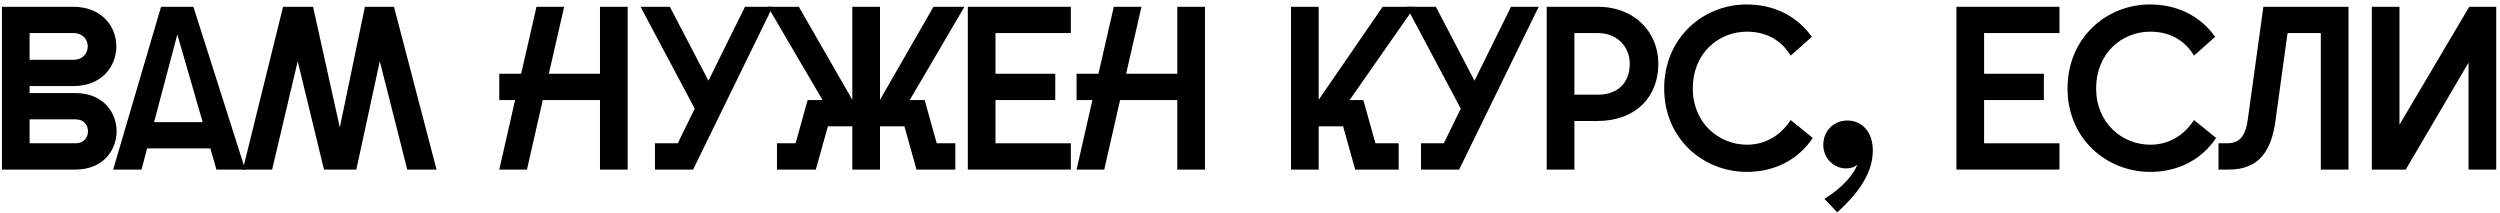
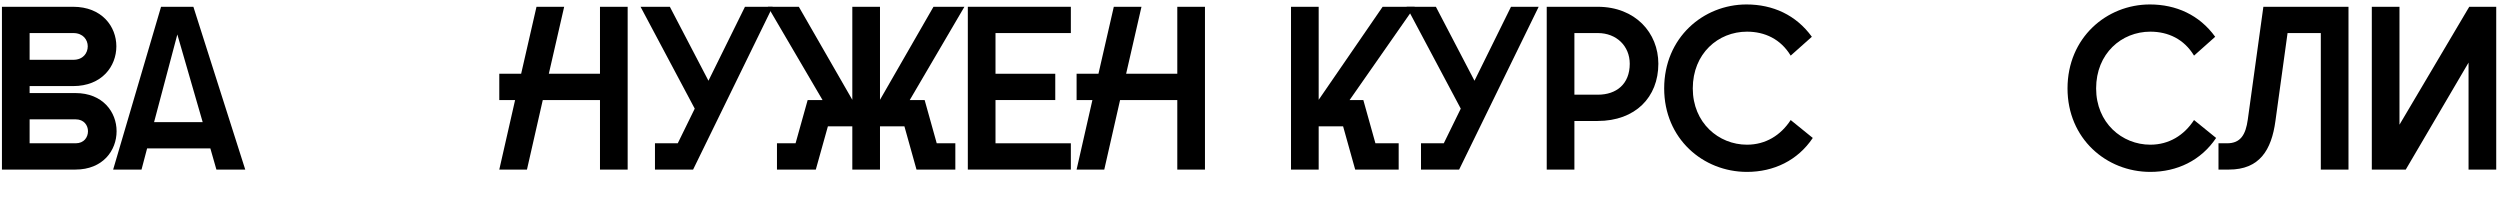
<svg xmlns="http://www.w3.org/2000/svg" width="516" height="44" viewBox="0 0 516 44" fill="none">
  <path d="M0.4 35V1.4H15.088C21.04 1.4 24.016 5.48 24.016 9.56C24.016 13.688 21.04 17.768 15.088 17.768H6.112V19.208H15.568C21.232 19.208 24.064 23.144 24.064 27.08C24.064 31.064 21.232 35 15.568 35H0.4ZM6.112 29.576H15.616C17.344 29.576 18.16 28.328 18.16 27.08C18.16 25.88 17.344 24.632 15.616 24.632H6.112V29.576ZM6.112 12.344H15.136C17.152 12.344 18.112 10.952 18.112 9.56C18.112 8.216 17.152 6.824 15.136 6.824H6.112V12.344Z" fill="black" />
  <path d="M23.354 35L33.242 1.4H39.914L50.618 35H44.666L43.418 30.632H30.362L29.21 35H23.354ZM31.802 25.208H41.834L36.602 7.112L31.802 25.208Z" fill="black" />
-   <path d="M50.119 35L58.423 1.4H64.615L70.135 26.312L75.319 1.4H81.319L90.103 35H84.055L78.391 12.632L73.543 35H66.871L61.447 12.632L56.167 35H50.119Z" fill="black" />
  <path d="M123.837 35V20.648H112.029L108.765 35H103.053L106.317 20.648H103.053V15.224H107.565L110.733 1.4H116.445L113.277 15.224H123.837V1.4H129.549V35H123.837Z" fill="black" />
  <path d="M135.185 35V29.576H139.889L143.393 22.424L132.209 1.4H138.257L146.225 16.664L153.761 1.4H159.473L143.057 35H135.185Z" fill="black" />
  <path d="M181.63 35H175.918V26.072H170.878L168.382 35H160.366V29.576H164.206L166.702 20.648H169.774L158.494 1.4H164.878L175.918 20.6V1.4H181.63V20.6L192.67 1.4H199.054L187.774 20.648H190.846L193.342 29.576H197.182V35H189.166L186.67 26.072H181.63V35Z" fill="black" />
  <path d="M199.759 35V1.4H221.023V6.824H205.471V15.224H217.807V20.648H205.471V29.576H221.023V35H199.759Z" fill="black" />
  <path d="M242.993 35V20.648H231.185L227.921 35H222.209L225.473 20.648H222.209V15.224H226.721L229.889 1.4H235.601L232.433 15.224H242.993V1.4H248.705V35H242.993Z" fill="black" />
  <path d="M266.463 35V1.4H272.175V20.6L285.375 1.4H291.999L278.559 20.648H281.391L283.887 29.576H288.687V35H279.711L277.215 26.072H272.175V35H266.463Z" fill="black" />
  <path d="M293.294 35V29.576H297.998L301.502 22.424L290.318 1.4H296.366L304.334 16.664L311.87 1.4H317.582L301.166 35H293.294Z" fill="black" />
  <path d="M319.244 35V1.4H329.756C337.532 1.4 342.284 6.776 342.284 13.16C342.284 20.072 337.532 24.968 329.756 24.968H324.956V35H319.244ZM324.956 19.544H329.804C333.644 19.544 336.38 17.336 336.38 13.16C336.38 9.512 333.644 6.824 329.804 6.824H324.956V19.544Z" fill="black" />
  <path d="M360.574 35.48C351.502 35.48 343.486 28.616 343.486 18.248C343.486 7.784 351.55 0.92 360.478 0.92C365.902 0.92 370.702 3.08 373.966 7.592L369.598 11.48C367.534 8.072 364.27 6.536 360.574 6.536C354.622 6.536 349.39 11.048 349.39 18.248C349.39 25.352 354.718 29.864 360.574 29.864C364.414 29.864 367.534 27.944 369.598 24.776L374.158 28.472C371.038 33.128 366.094 35.48 360.574 35.48Z" fill="black" />
-   <path d="M376.566 41.048C380.502 38.6 382.614 35.912 383.382 33.944C382.854 34.472 382.038 34.76 381.03 34.76C378.534 34.76 376.326 32.696 376.326 29.912C376.326 27.032 378.438 24.872 381.318 24.872C384.054 24.872 386.55 26.936 386.55 31.064C386.55 36.2 382.902 40.472 379.206 43.832L376.566 41.048Z" fill="black" />
-   <path d="M403.806 35V1.4H425.07V6.824H409.518V15.224H421.854V20.648H409.518V29.576H425.07V35H403.806Z" fill="black" />
  <path d="M443.824 35.48C434.752 35.48 426.736 28.616 426.736 18.248C426.736 7.784 434.8 0.92 443.728 0.92C449.152 0.92 453.952 3.08 457.216 7.592L452.848 11.48C450.784 8.072 447.52 6.536 443.824 6.536C437.872 6.536 432.64 11.048 432.64 18.248C432.64 25.352 437.968 29.864 443.824 29.864C447.664 29.864 450.784 27.944 452.848 24.776L457.408 28.472C454.288 33.128 449.344 35.48 443.824 35.48Z" fill="black" />
  <path d="M484.728 1.4V35H479.016V6.824H472.152L469.656 24.92C468.84 31.016 466.344 35 460.056 35H457.896V29.576H459.672C462.456 29.576 463.512 27.8 463.944 24.68L467.16 1.4H484.728Z" fill="black" />
  <path d="M489.541 35V1.4H495.253V25.736L509.653 1.4H515.221V35H509.509V12.92L496.549 35H489.541Z" fill="black" />
</svg>